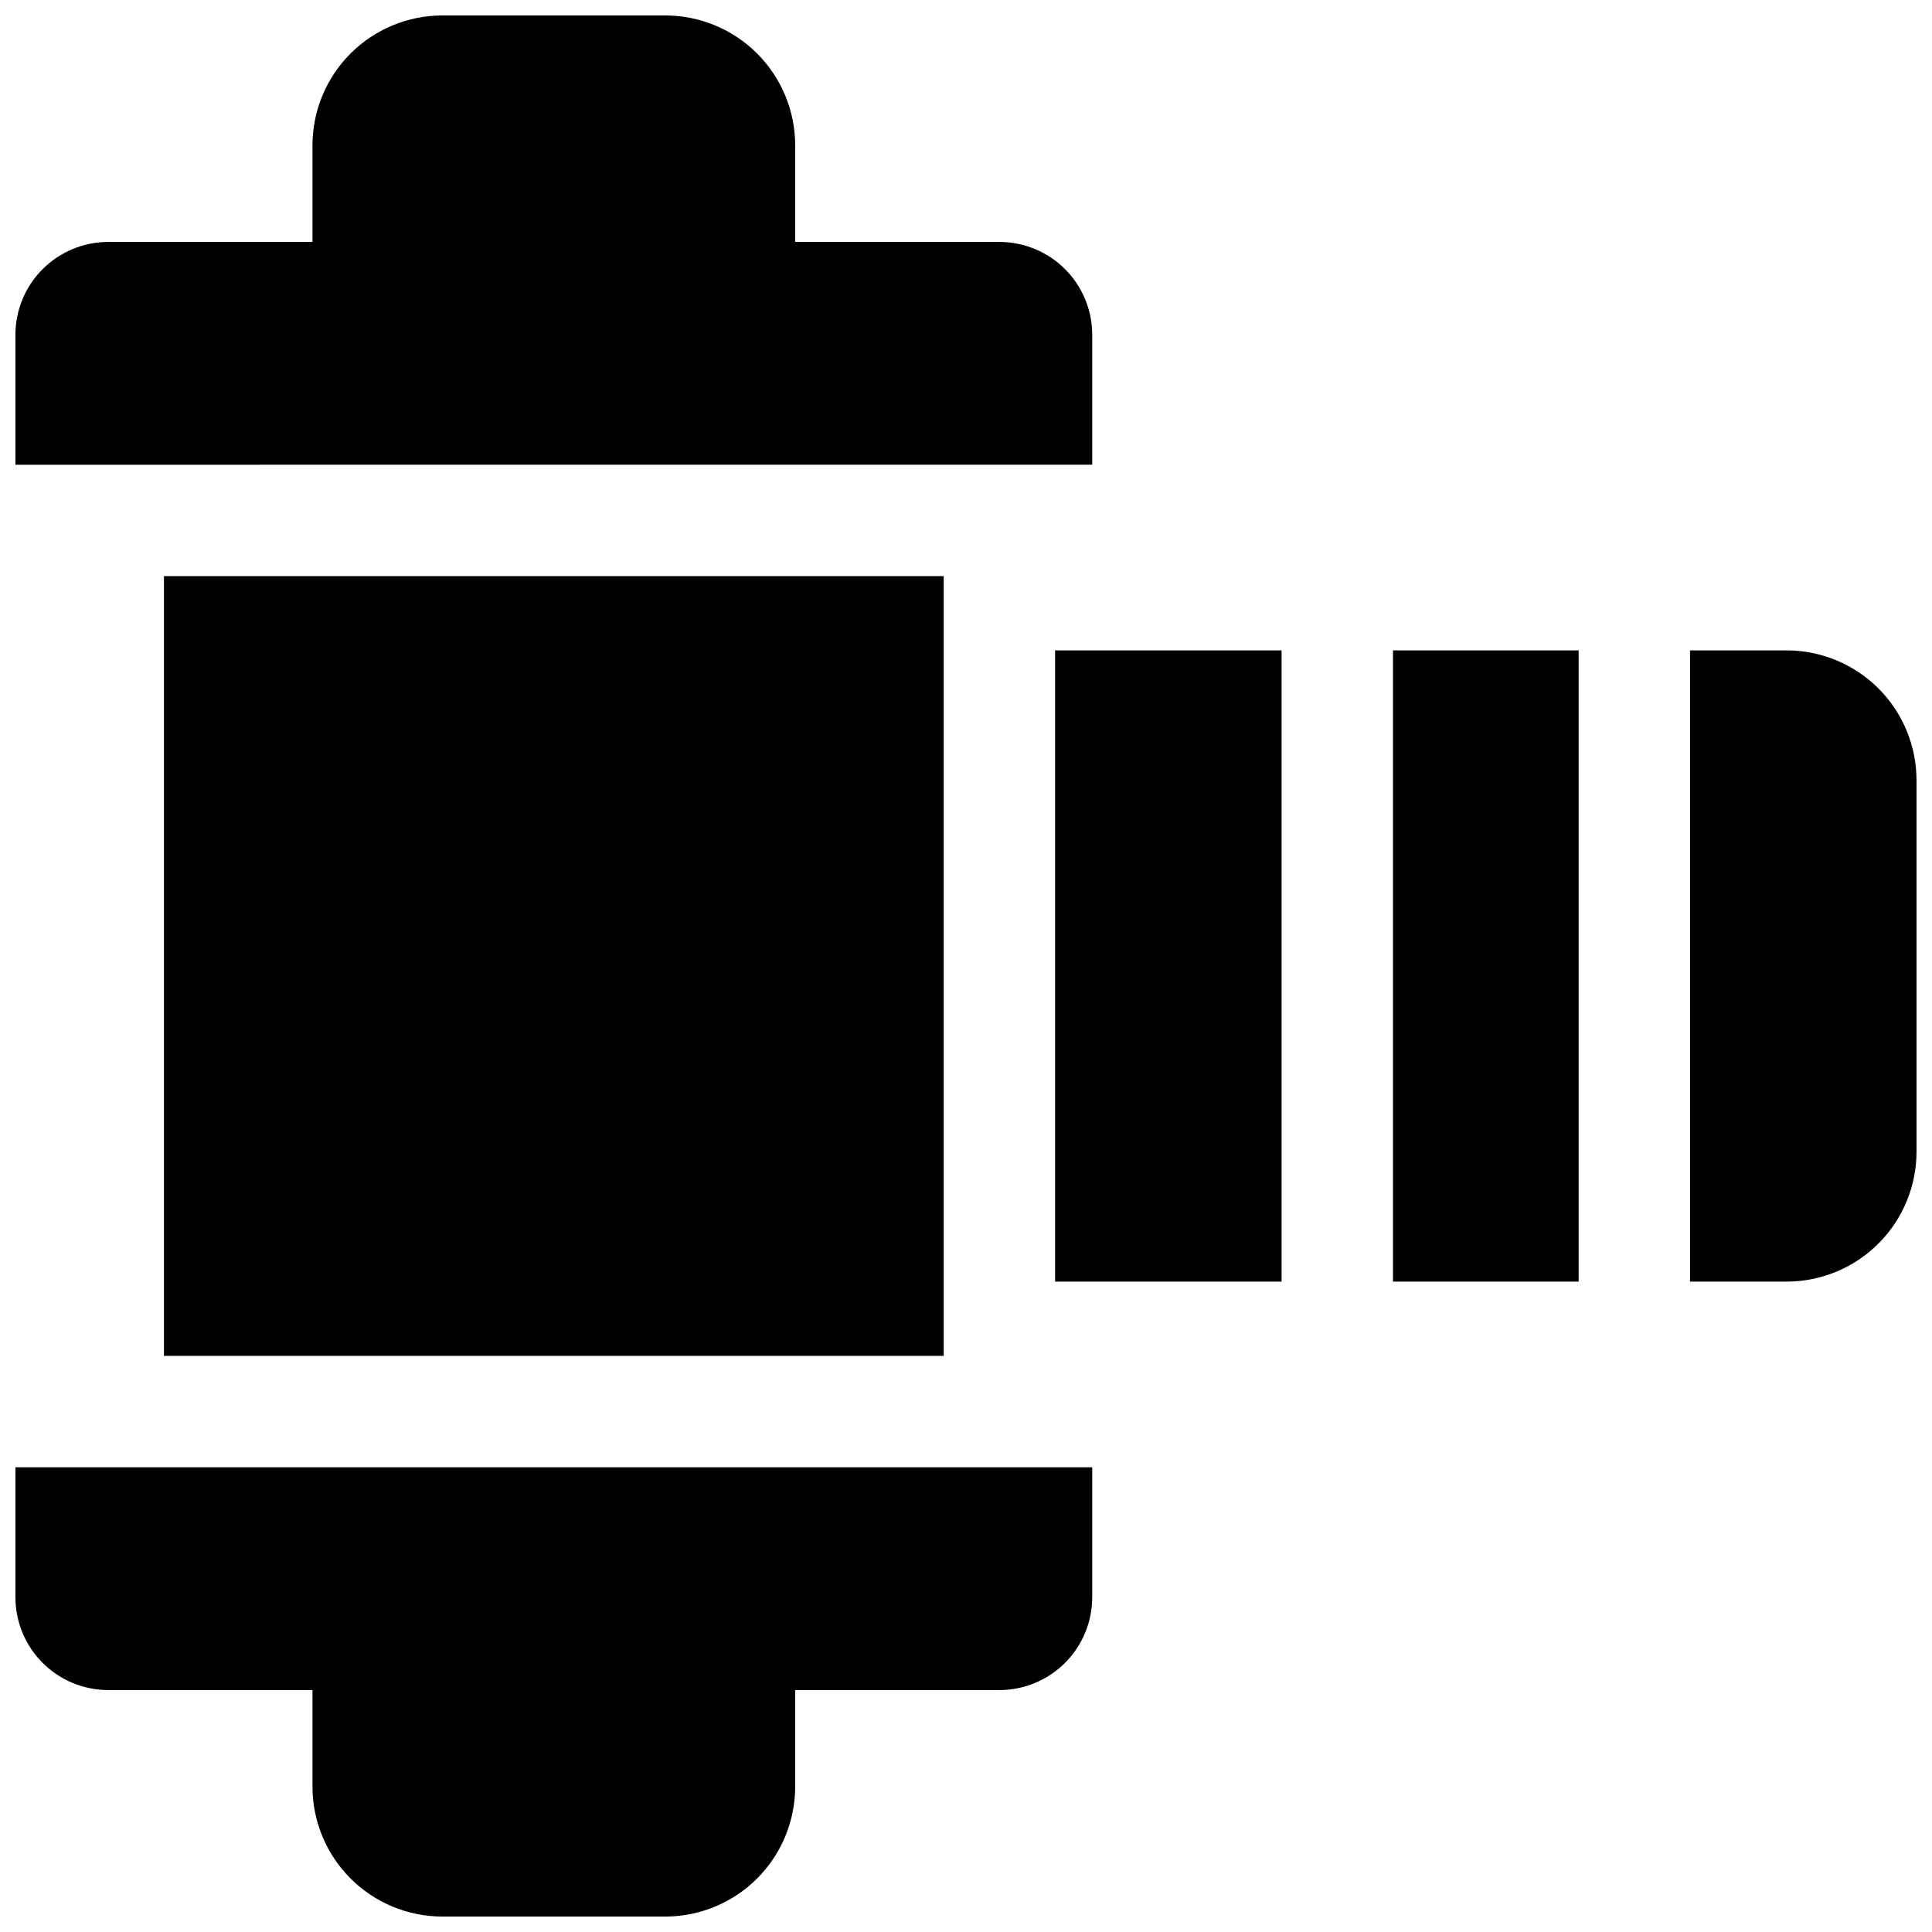
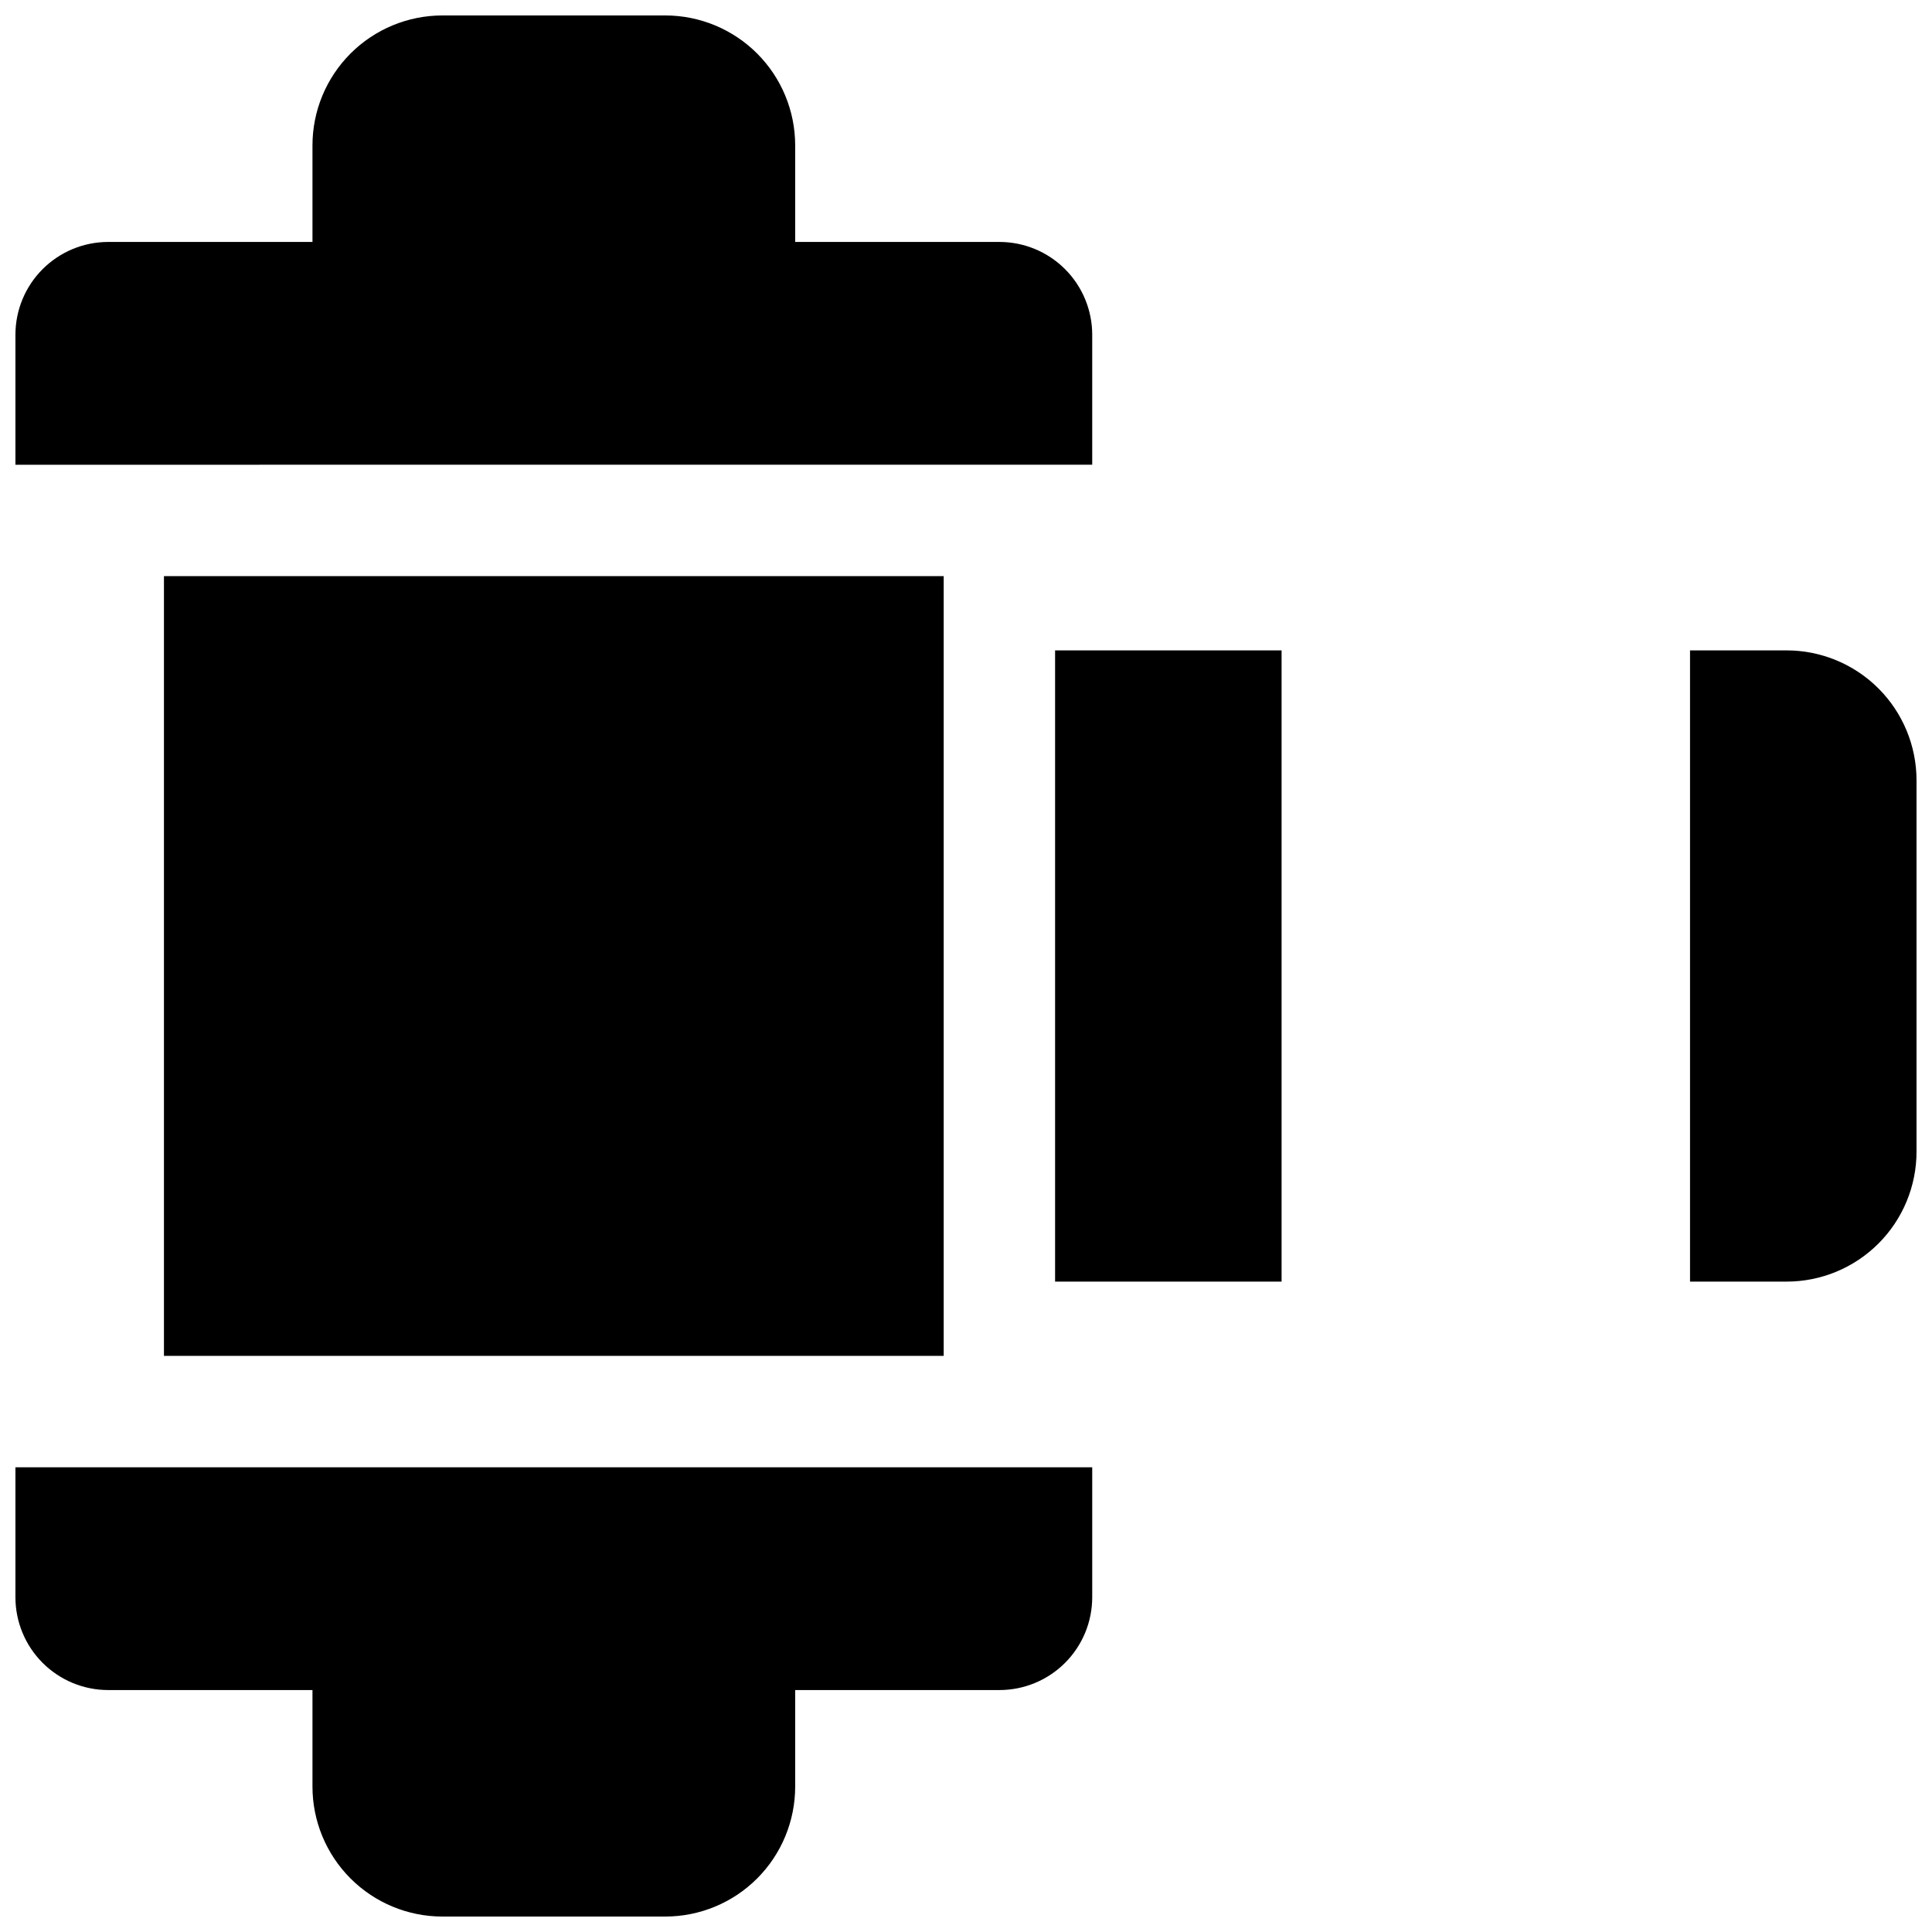
<svg xmlns="http://www.w3.org/2000/svg" width="800px" height="800px" version="1.1" viewBox="144 144 512 512">
  <defs>
    <clipPath id="c">
      <path d="m591 316h60.902v168h-60.902z" />
    </clipPath>
    <clipPath id="b">
      <path d="m148.09 148.09h285.91v119.91h-285.91z" />
    </clipPath>
    <clipPath id="a">
      <path d="m148.09 532h285.91v119.9h-285.91z" />
    </clipPath>
  </defs>
  <path d="m423.61 316.36h60.023v167.28h-60.023z" />
-   <path d="m513.16 316.36h49.199v167.28h-49.199z" />
  <g clip-path="url(#c)">
    <path d="m617.46 316.36h-25.586v167.28h25.586c9.133 0 17.891-3.629 24.352-10.09 6.457-6.457 10.086-15.219 10.086-24.352v-98.402c0-9.133-3.629-17.891-10.086-24.352-6.461-6.457-15.219-10.086-24.352-10.086z" />
  </g>
  <g clip-path="url(#b)">
    <path d="m433.45 232.72c0-6.523-2.59-12.781-7.203-17.395s-10.871-7.207-17.395-7.207h-54.121v-25.582c0-9.137-3.629-17.895-10.086-24.355-6.461-6.457-15.219-10.086-24.355-10.086h-59.039c-9.133 0-17.895 3.629-24.352 10.086-6.461 6.461-10.09 15.219-10.09 24.355v25.582h-54.117c-6.527 0-12.781 2.594-17.395 7.207-4.617 4.613-7.207 10.871-7.207 17.395v34.441l285.36-0.004z" />
  </g>
  <path d="m187.45 296.68h206.64v206.64h-206.64z" />
  <g clip-path="url(#a)">
    <path d="m148.09 567.28c0 6.527 2.59 12.781 7.207 17.398 4.613 4.613 10.867 7.203 17.395 7.203h54.117v25.586c0 9.133 3.629 17.891 10.09 24.352 6.457 6.457 15.219 10.086 24.352 10.086h59.039c9.137 0 17.895-3.629 24.355-10.086 6.457-6.461 10.086-15.219 10.086-24.352v-25.586h54.121c6.523 0 12.781-2.59 17.395-7.203 4.613-4.617 7.203-10.871 7.203-17.398v-34.438h-285.36z" />
  </g>
</svg>